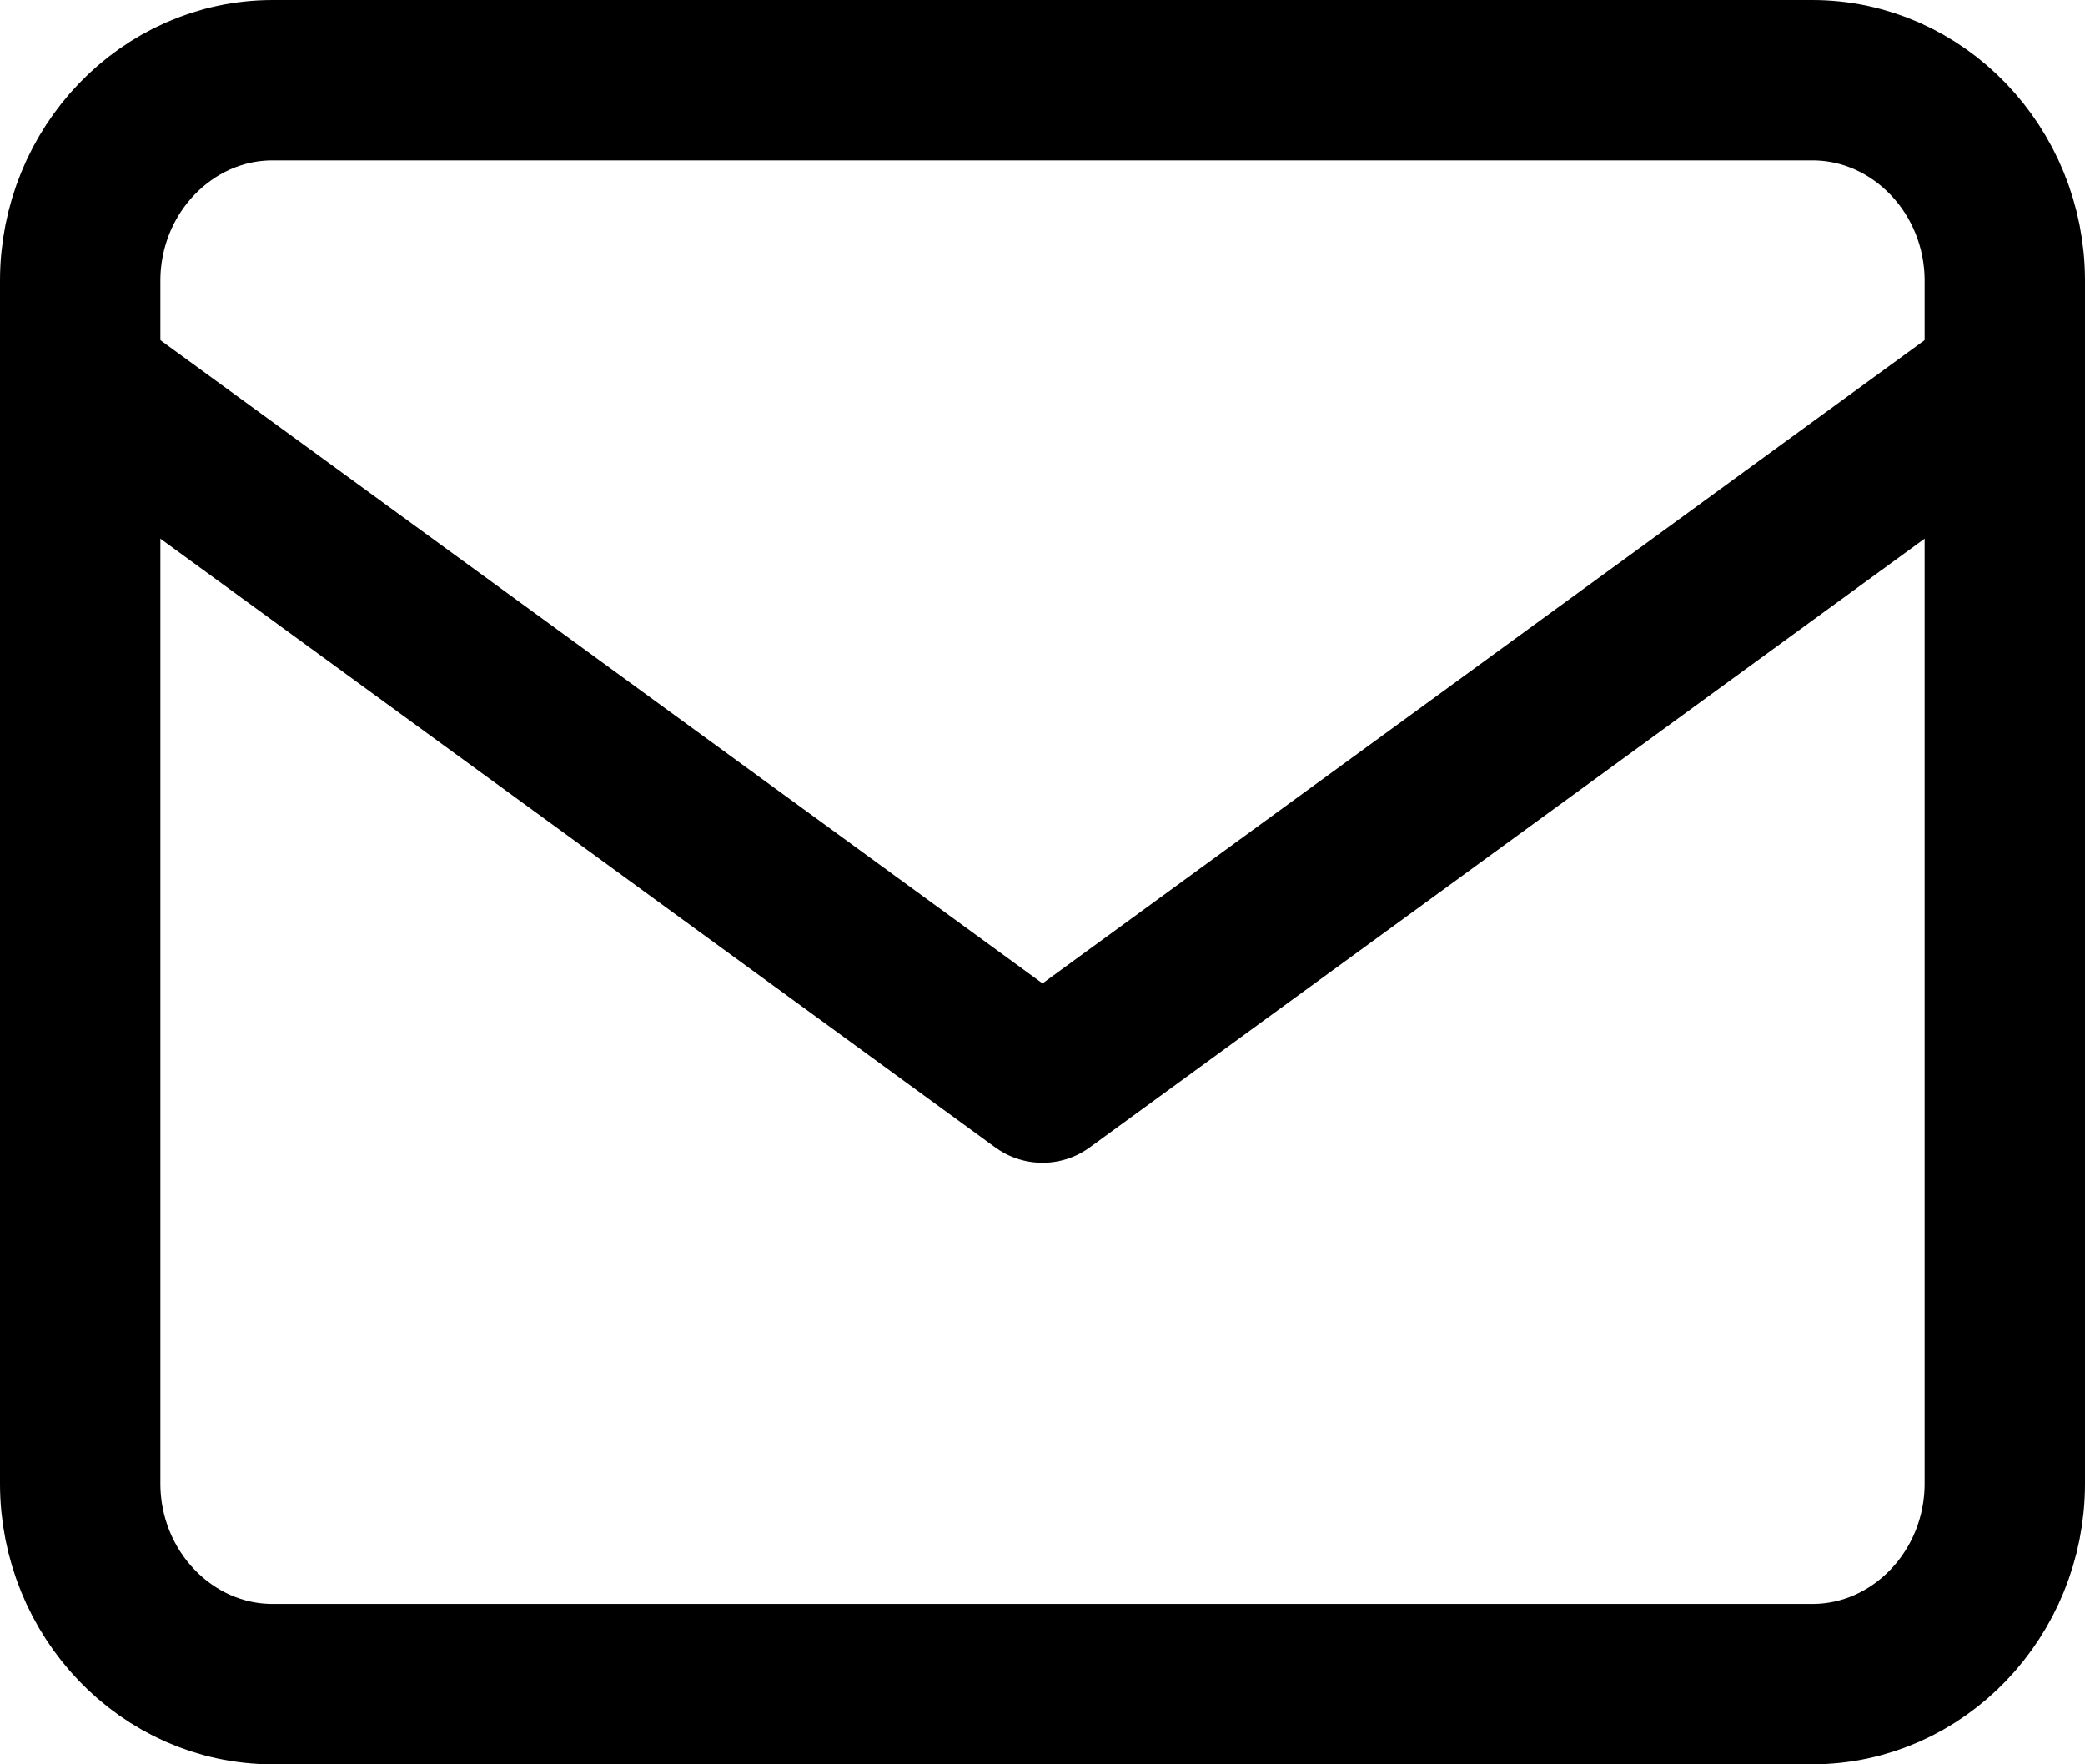
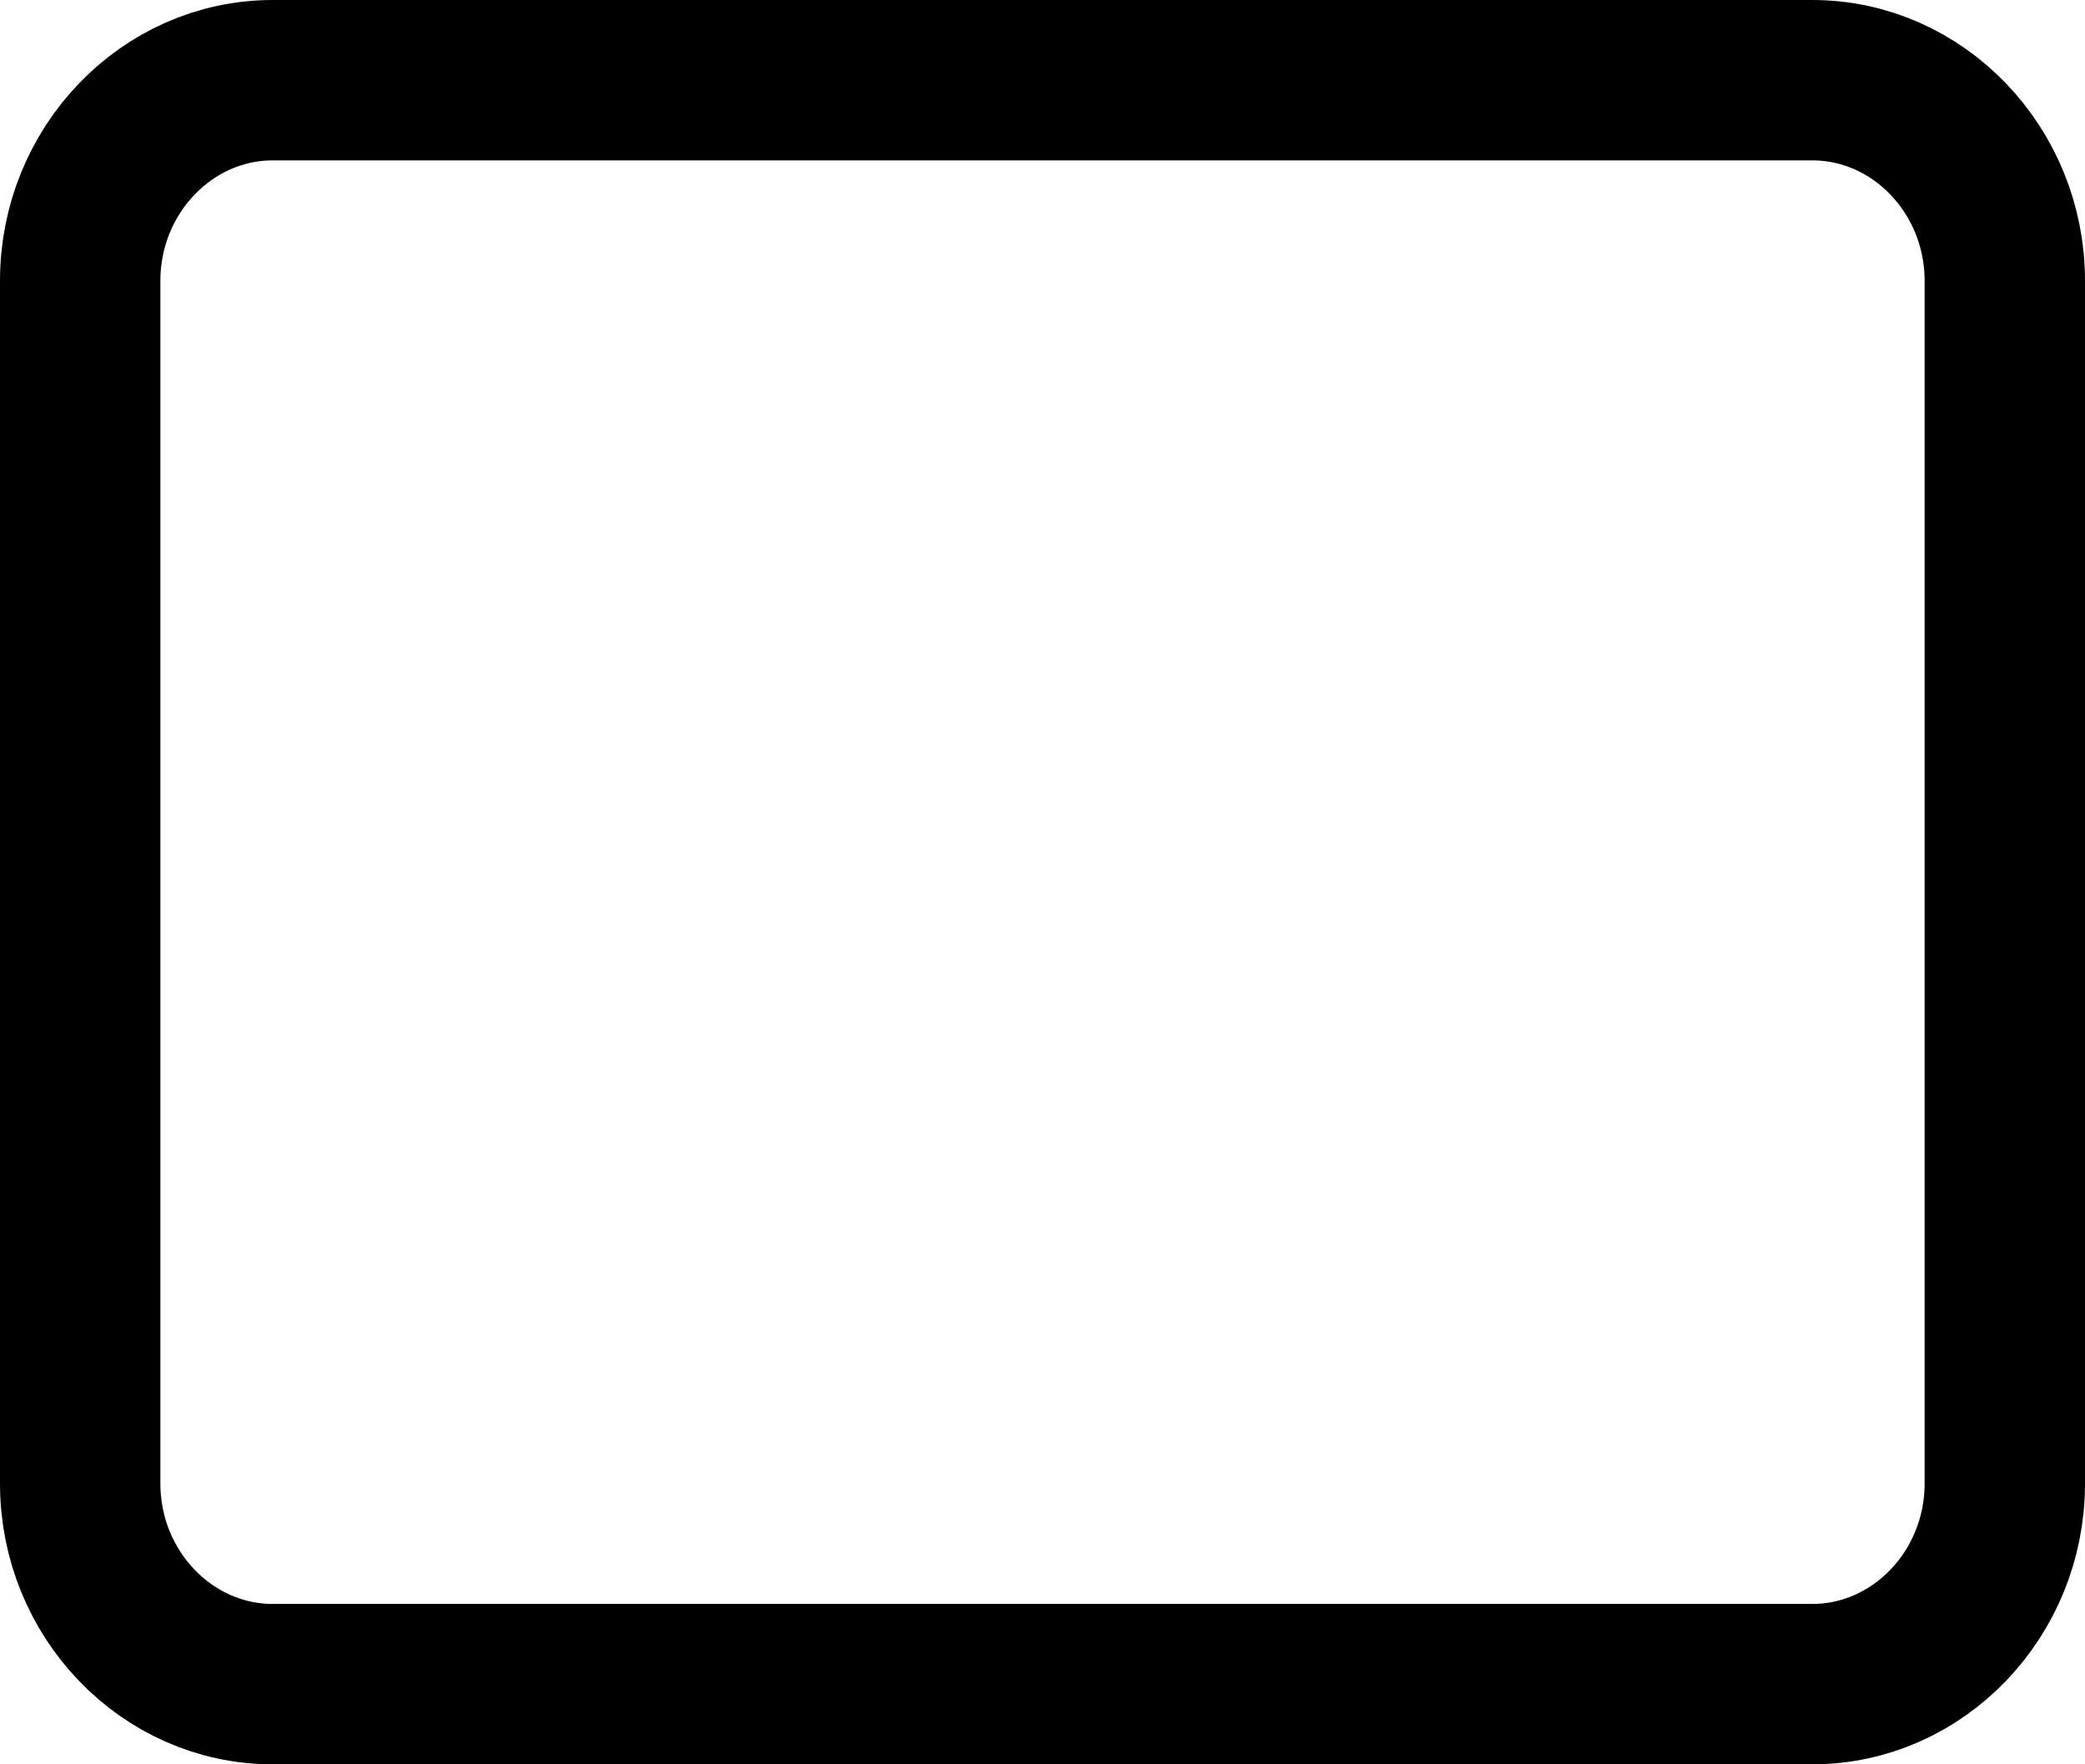
<svg xmlns="http://www.w3.org/2000/svg" width="26" height="22" viewBox="0 0 26 22" fill="none">
  <path d="M3.4 1H22.6C23.92 1 25 2.125 25 3.5V18.5C25 19.875 23.92 21 22.6 21H3.4C2.08 21 1 19.875 1 18.5V3.5C1 2.125 2.08 1 3.4 1Z" stroke="black" stroke-width="2" stroke-linecap="round" stroke-linejoin="round" />
-   <path d="M25 4.75L13 13.5L1 4.75" stroke="black" stroke-width="2" stroke-linecap="round" stroke-linejoin="round" />
</svg>